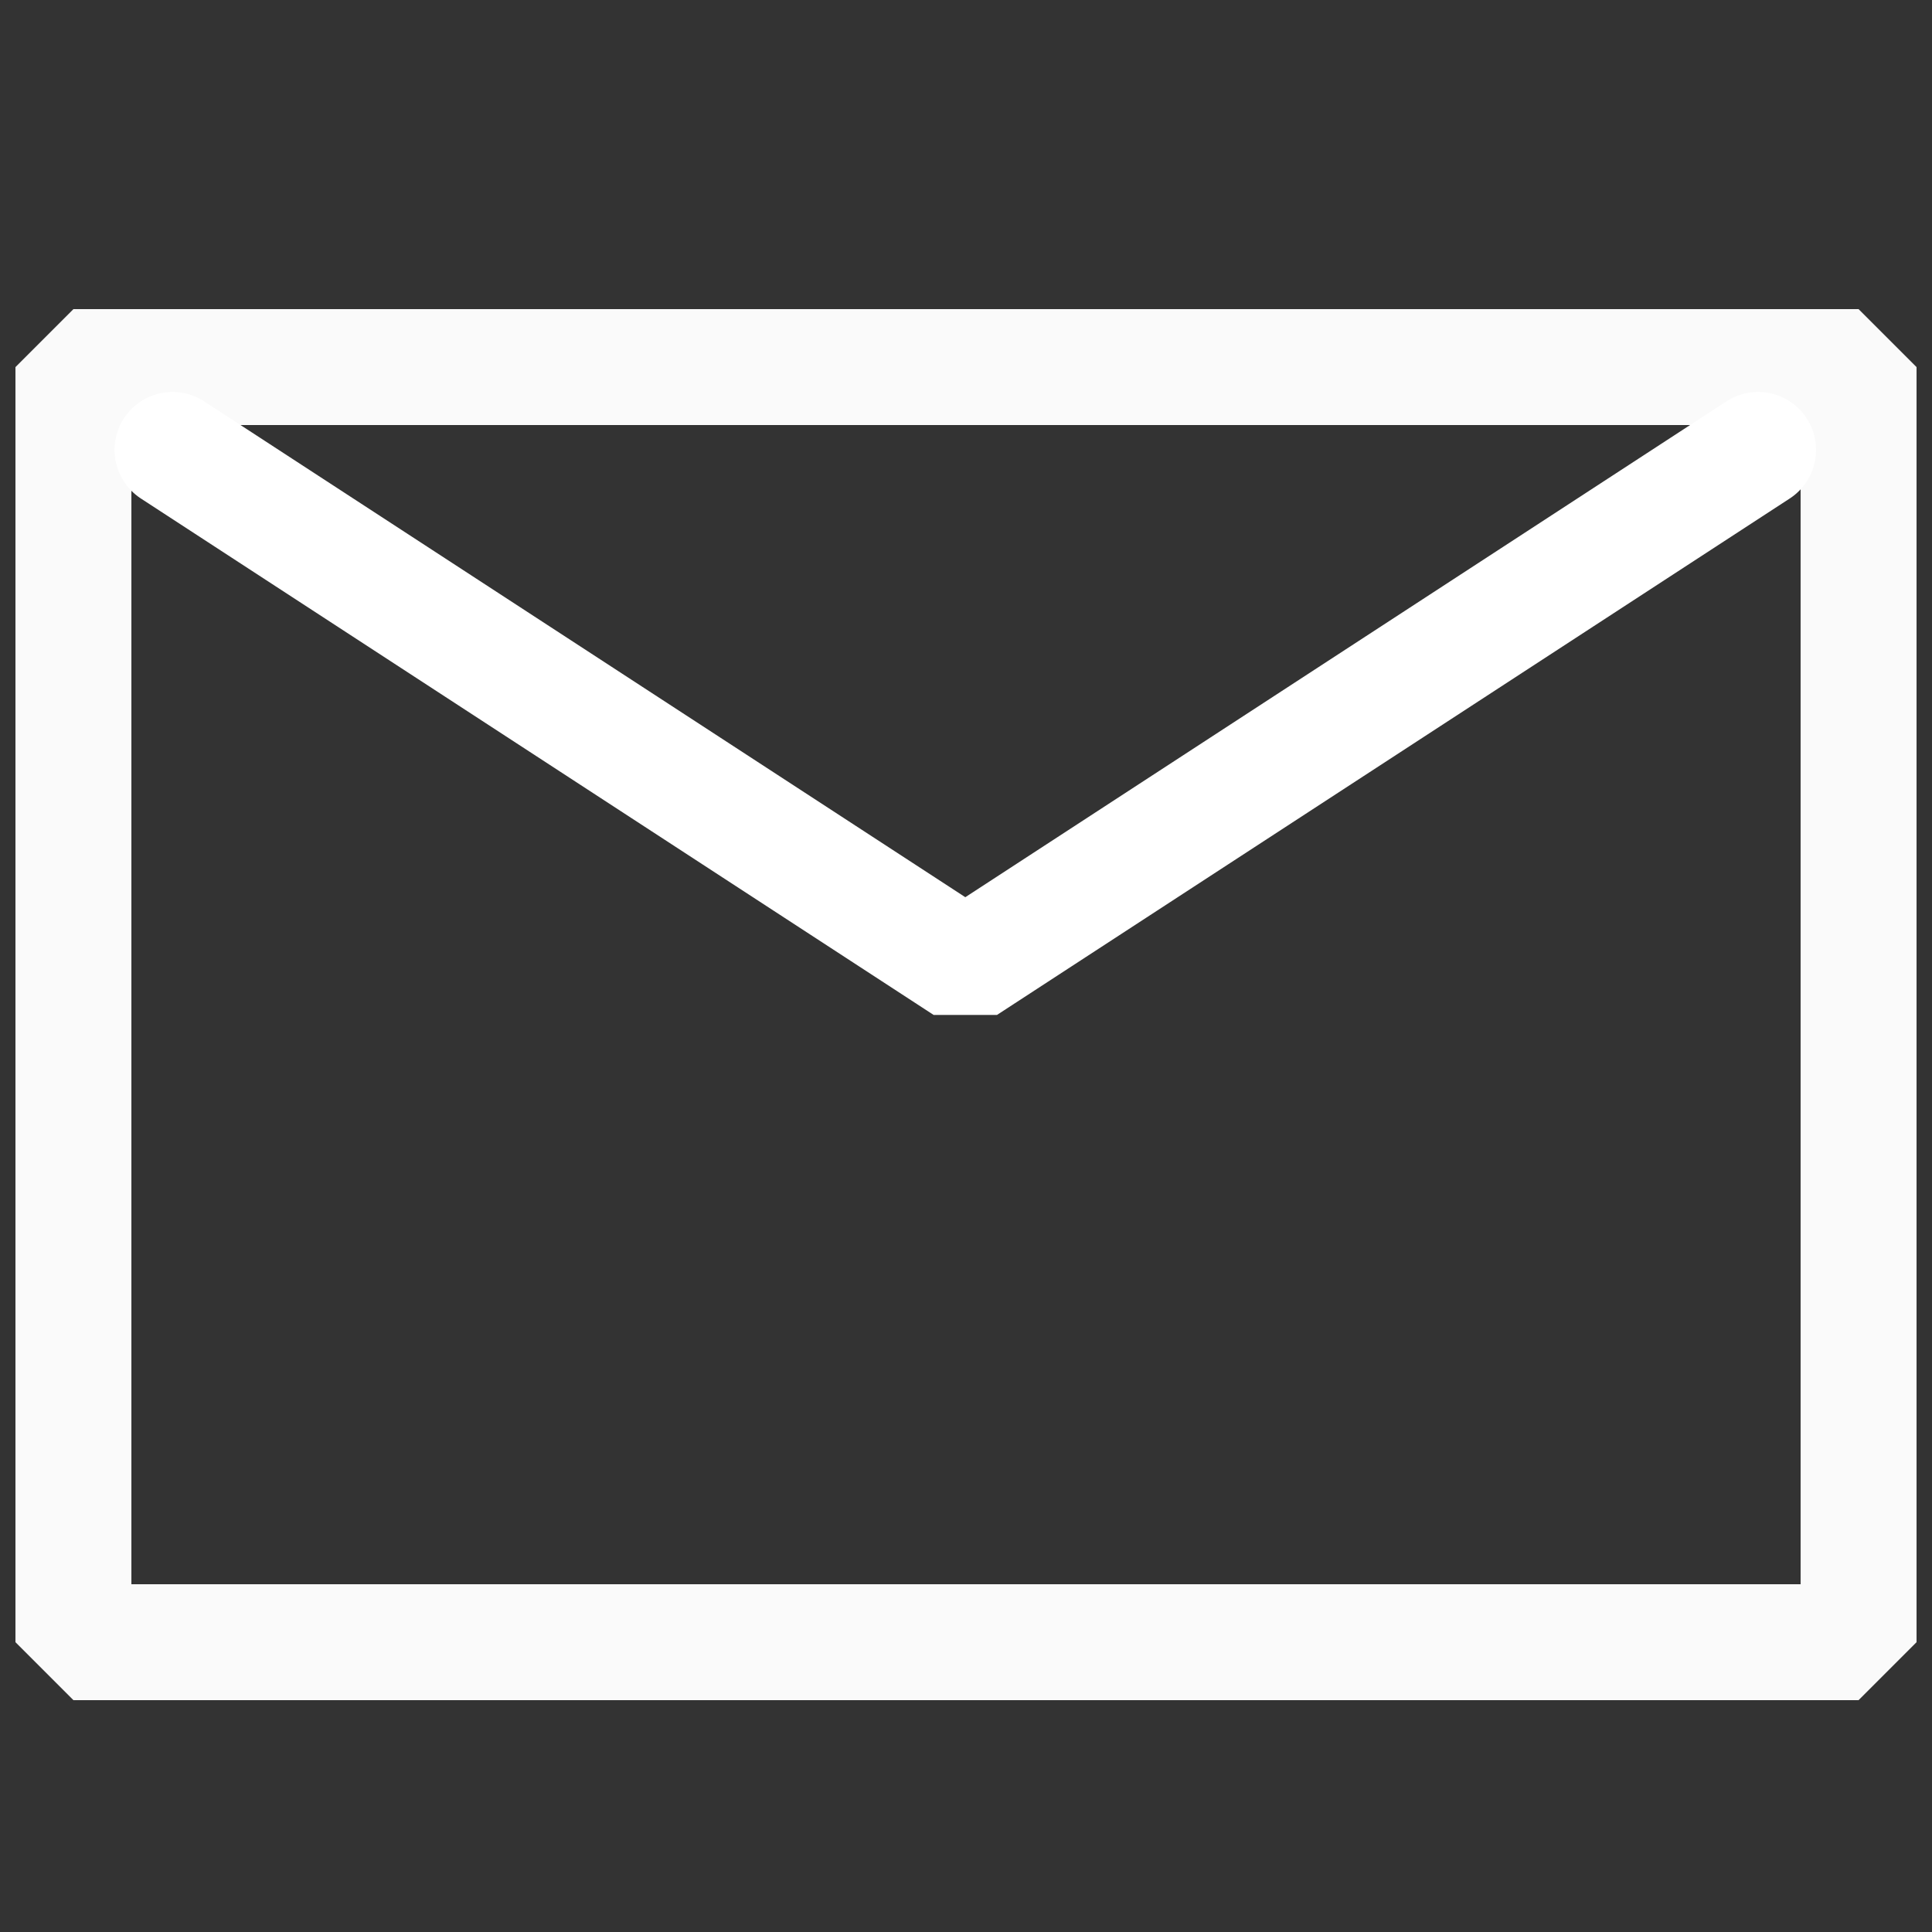
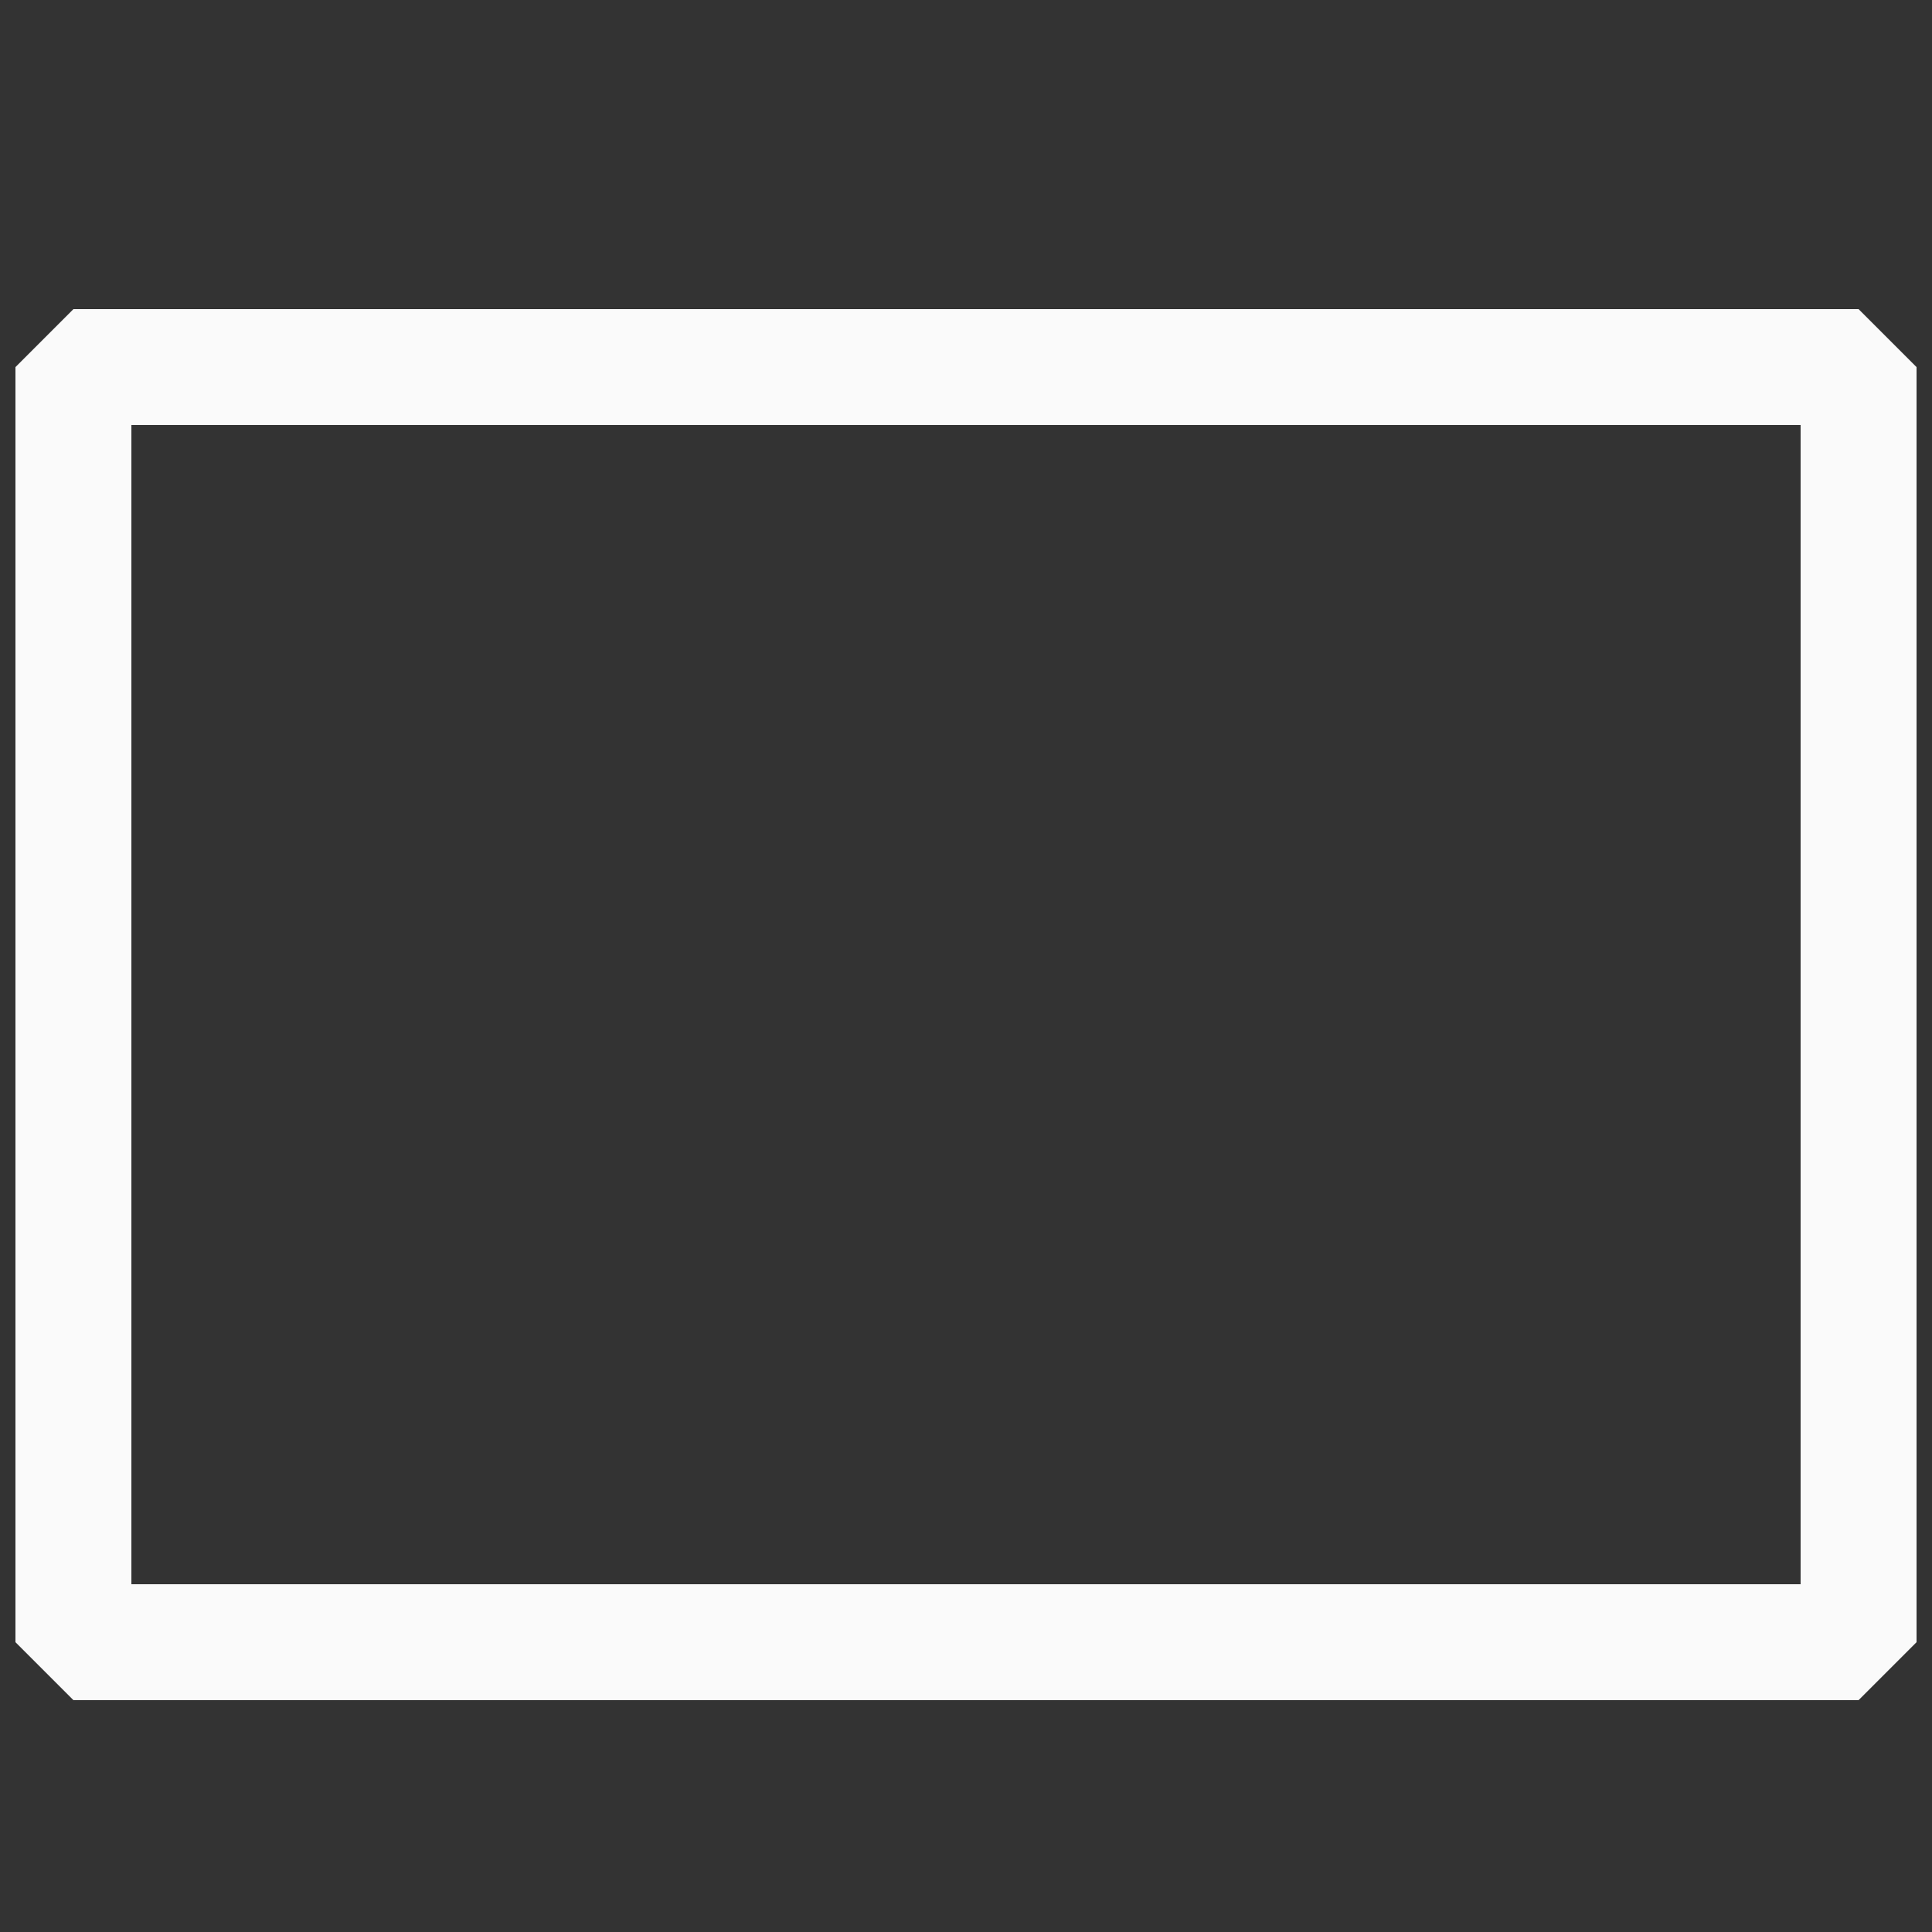
<svg xmlns="http://www.w3.org/2000/svg" xmlns:ns1="http://sodipodi.sourceforge.net/DTD/sodipodi-0.dtd" xmlns:ns2="http://www.inkscape.org/namespaces/inkscape" version="1.2" width="250mm" height="250mm" viewBox="0 0 24999.997 24999.997" preserveAspectRatio="xMidYMid" xml:space="preserve" id="svg46" ns1:docname="nav-icon-messages.svg" style="fill-rule:evenodd;stroke-width:28.222;stroke-linejoin:round" ns2:version="1.3.2 (091e20e, 2023-11-25, custom)" ns2:export-filename="D:\esscoffier\Documents\[...]\[WEB]\_TOY\assets\images\next.png" ns2:export-xdpi="96" ns2:export-ydpi="96">
  <rect x="0" y="0" width="24999.997" height="24999.997" fill="#333333" stroke="none" />
  <defs id="defs50">
    <linearGradient id="linearGradient4828" ns2:swatch="solid">
      <stop style="stop-color:#000000;stop-opacity:1;" offset="0" id="stop4826" />
    </linearGradient>
    <linearGradient id="linearGradient4750" ns2:swatch="solid">
      <stop style="stop-color:#06001a;stop-opacity:1;" offset="0" id="stop4748" />
    </linearGradient>
  </defs>
  <ns1:namedview pagecolor="#3bff18" bordercolor="#666666" borderopacity="1" objecttolerance="10" gridtolerance="10" guidetolerance="10" ns2:pageopacity="0" ns2:pageshadow="2" ns2:window-width="1742" ns2:window-height="999" id="namedview48" showgrid="false" ns2:zoom="0.5" ns2:cx="862" ns2:cy="511" ns2:window-x="457" ns2:window-y="0" ns2:window-maximized="0" ns2:current-layer="svg46" units="mm" ns2:document-rotation="0" fit-margin-top="0" fit-margin-left="0" fit-margin-right="0" fit-margin-bottom="0" ns2:showpageshadow="2" ns2:pagecheckerboard="0" ns2:deskcolor="#d1d1d1" ns2:document-units="mm" showguides="true" />
  <rect style="display:inline;fill:none;stroke:#fafafa;stroke-width:1500.26;stroke-linecap:square;stroke-linejoin:bevel;stroke-miterlimit:4;stroke-dasharray:none;stroke-opacity:1" id="rect853" width="23099.746" height="16499.736" x="950.13" y="4750.129" ry="0" />
-   <path id="path836" d="m 2232.448,5822.125 c 10258.556,6682.898 10258.556,6682.898 10258.556,6682.898 l 10258.55,-6682.898 v 0" style="display:inline;fill:none;stroke:#ffffff;stroke-width:1500.26;stroke-linecap:round;stroke-linejoin:bevel;stroke-miterlimit:4;stroke-dasharray:none;stroke-opacity:1;paint-order:stroke fill markers" />
</svg>